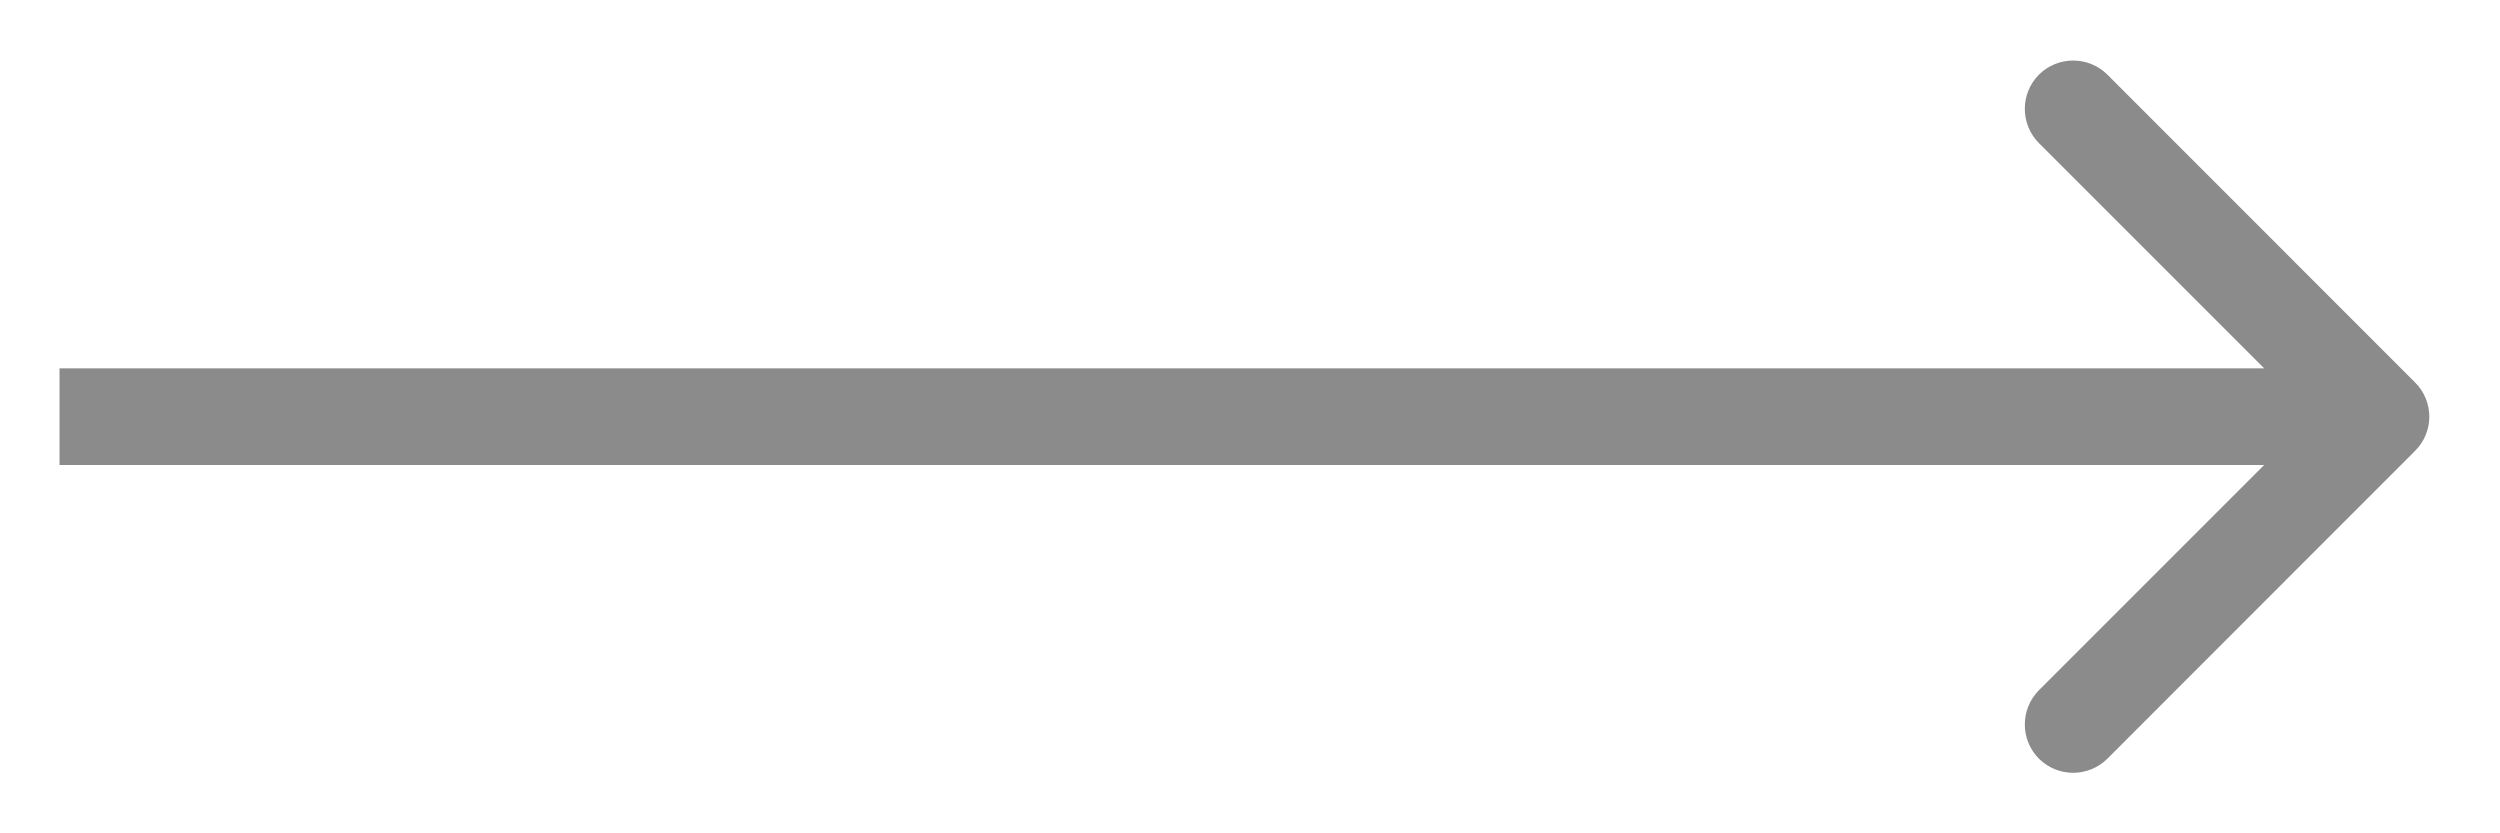
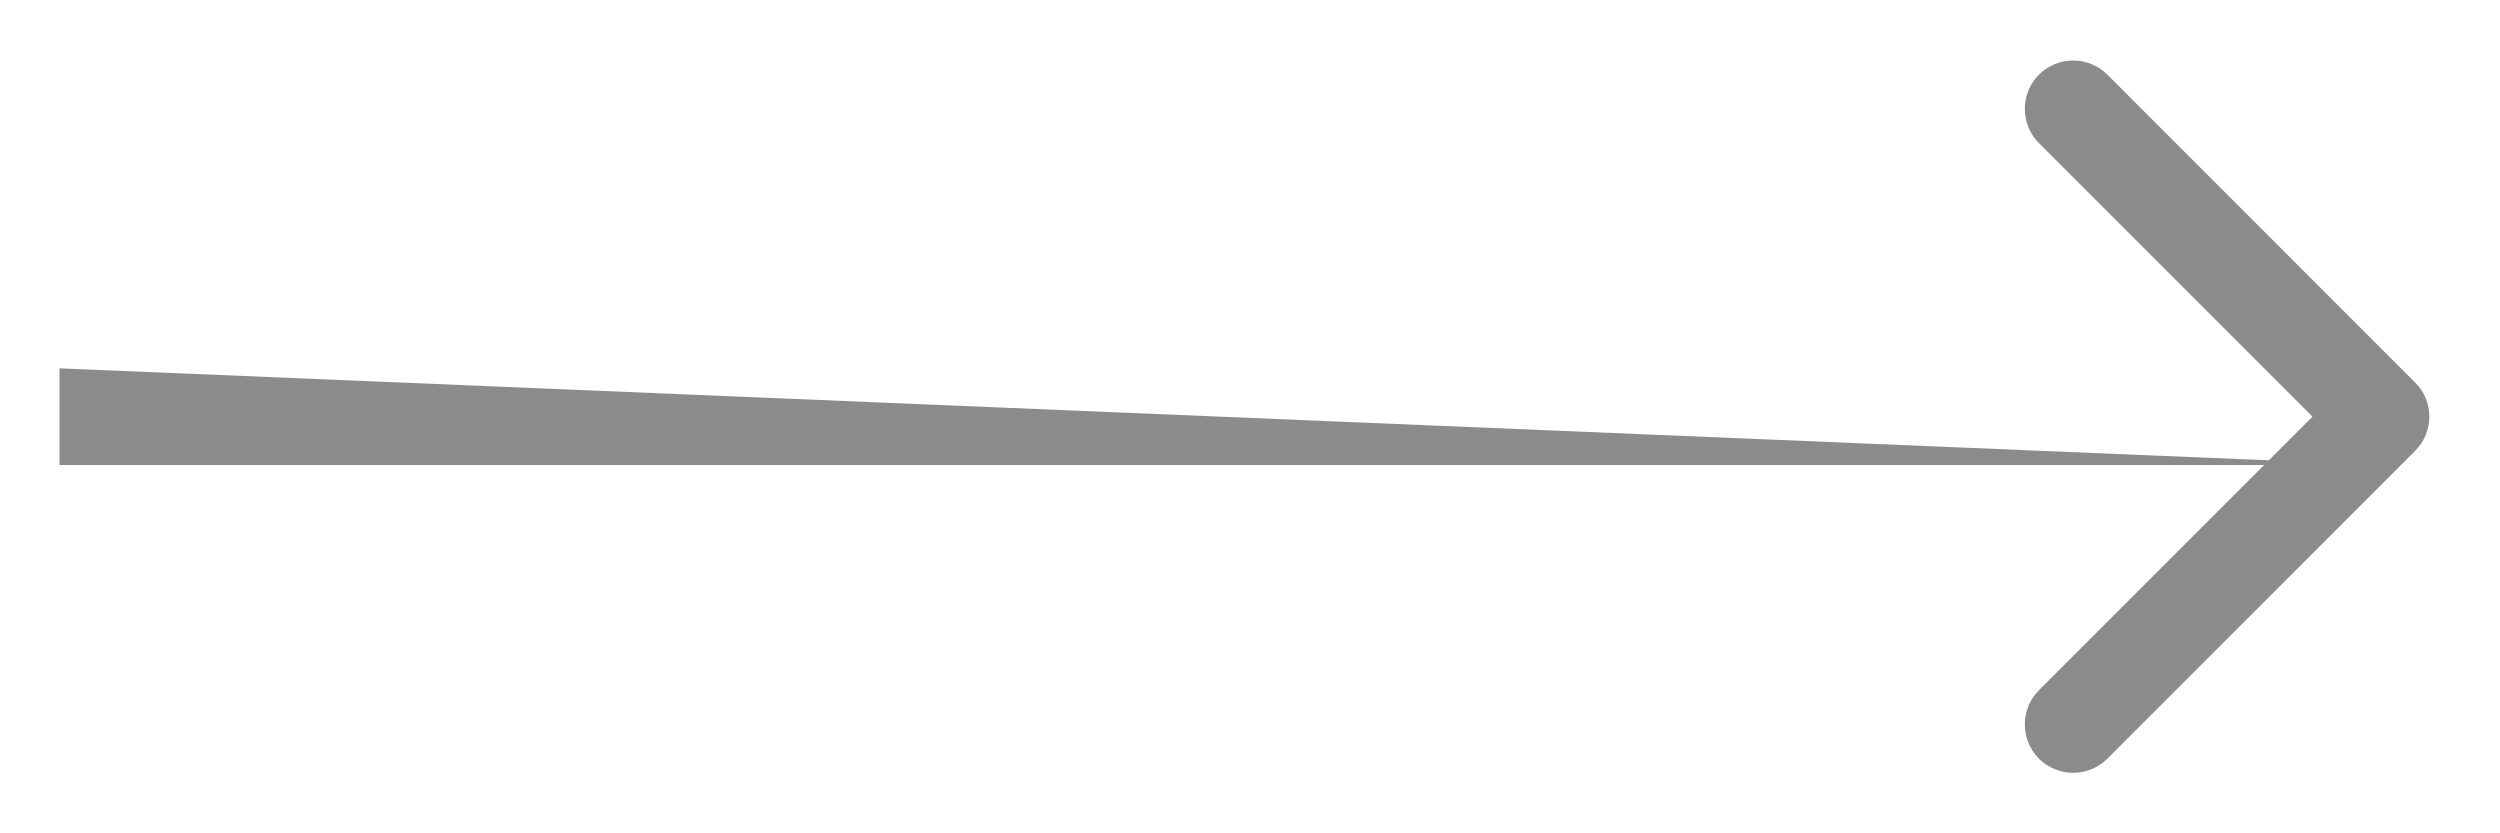
<svg xmlns="http://www.w3.org/2000/svg" width="21" height="7" viewBox="0 0 21 7" fill="none">
-   <path d="M20.287 3.787C20.446 3.629 20.446 3.371 20.287 3.213L17.702 0.627C17.543 0.469 17.286 0.469 17.127 0.627C16.969 0.786 16.969 1.043 17.127 1.202L19.425 3.5L17.127 5.798C16.969 5.957 16.969 6.214 17.127 6.373C17.286 6.531 17.543 6.531 17.702 6.373L20.287 3.787ZM0.5 3.906L20 3.906L20 3.094L0.5 3.094L0.5 3.906Z" fill="#8B8B8B" />
+   <path d="M20.287 3.787C20.446 3.629 20.446 3.371 20.287 3.213L17.702 0.627C17.543 0.469 17.286 0.469 17.127 0.627C16.969 0.786 16.969 1.043 17.127 1.202L19.425 3.5L17.127 5.798C16.969 5.957 16.969 6.214 17.127 6.373C17.286 6.531 17.543 6.531 17.702 6.373L20.287 3.787ZM0.5 3.906L20 3.906L0.5 3.094L0.5 3.906Z" fill="#8B8B8B" />
</svg>